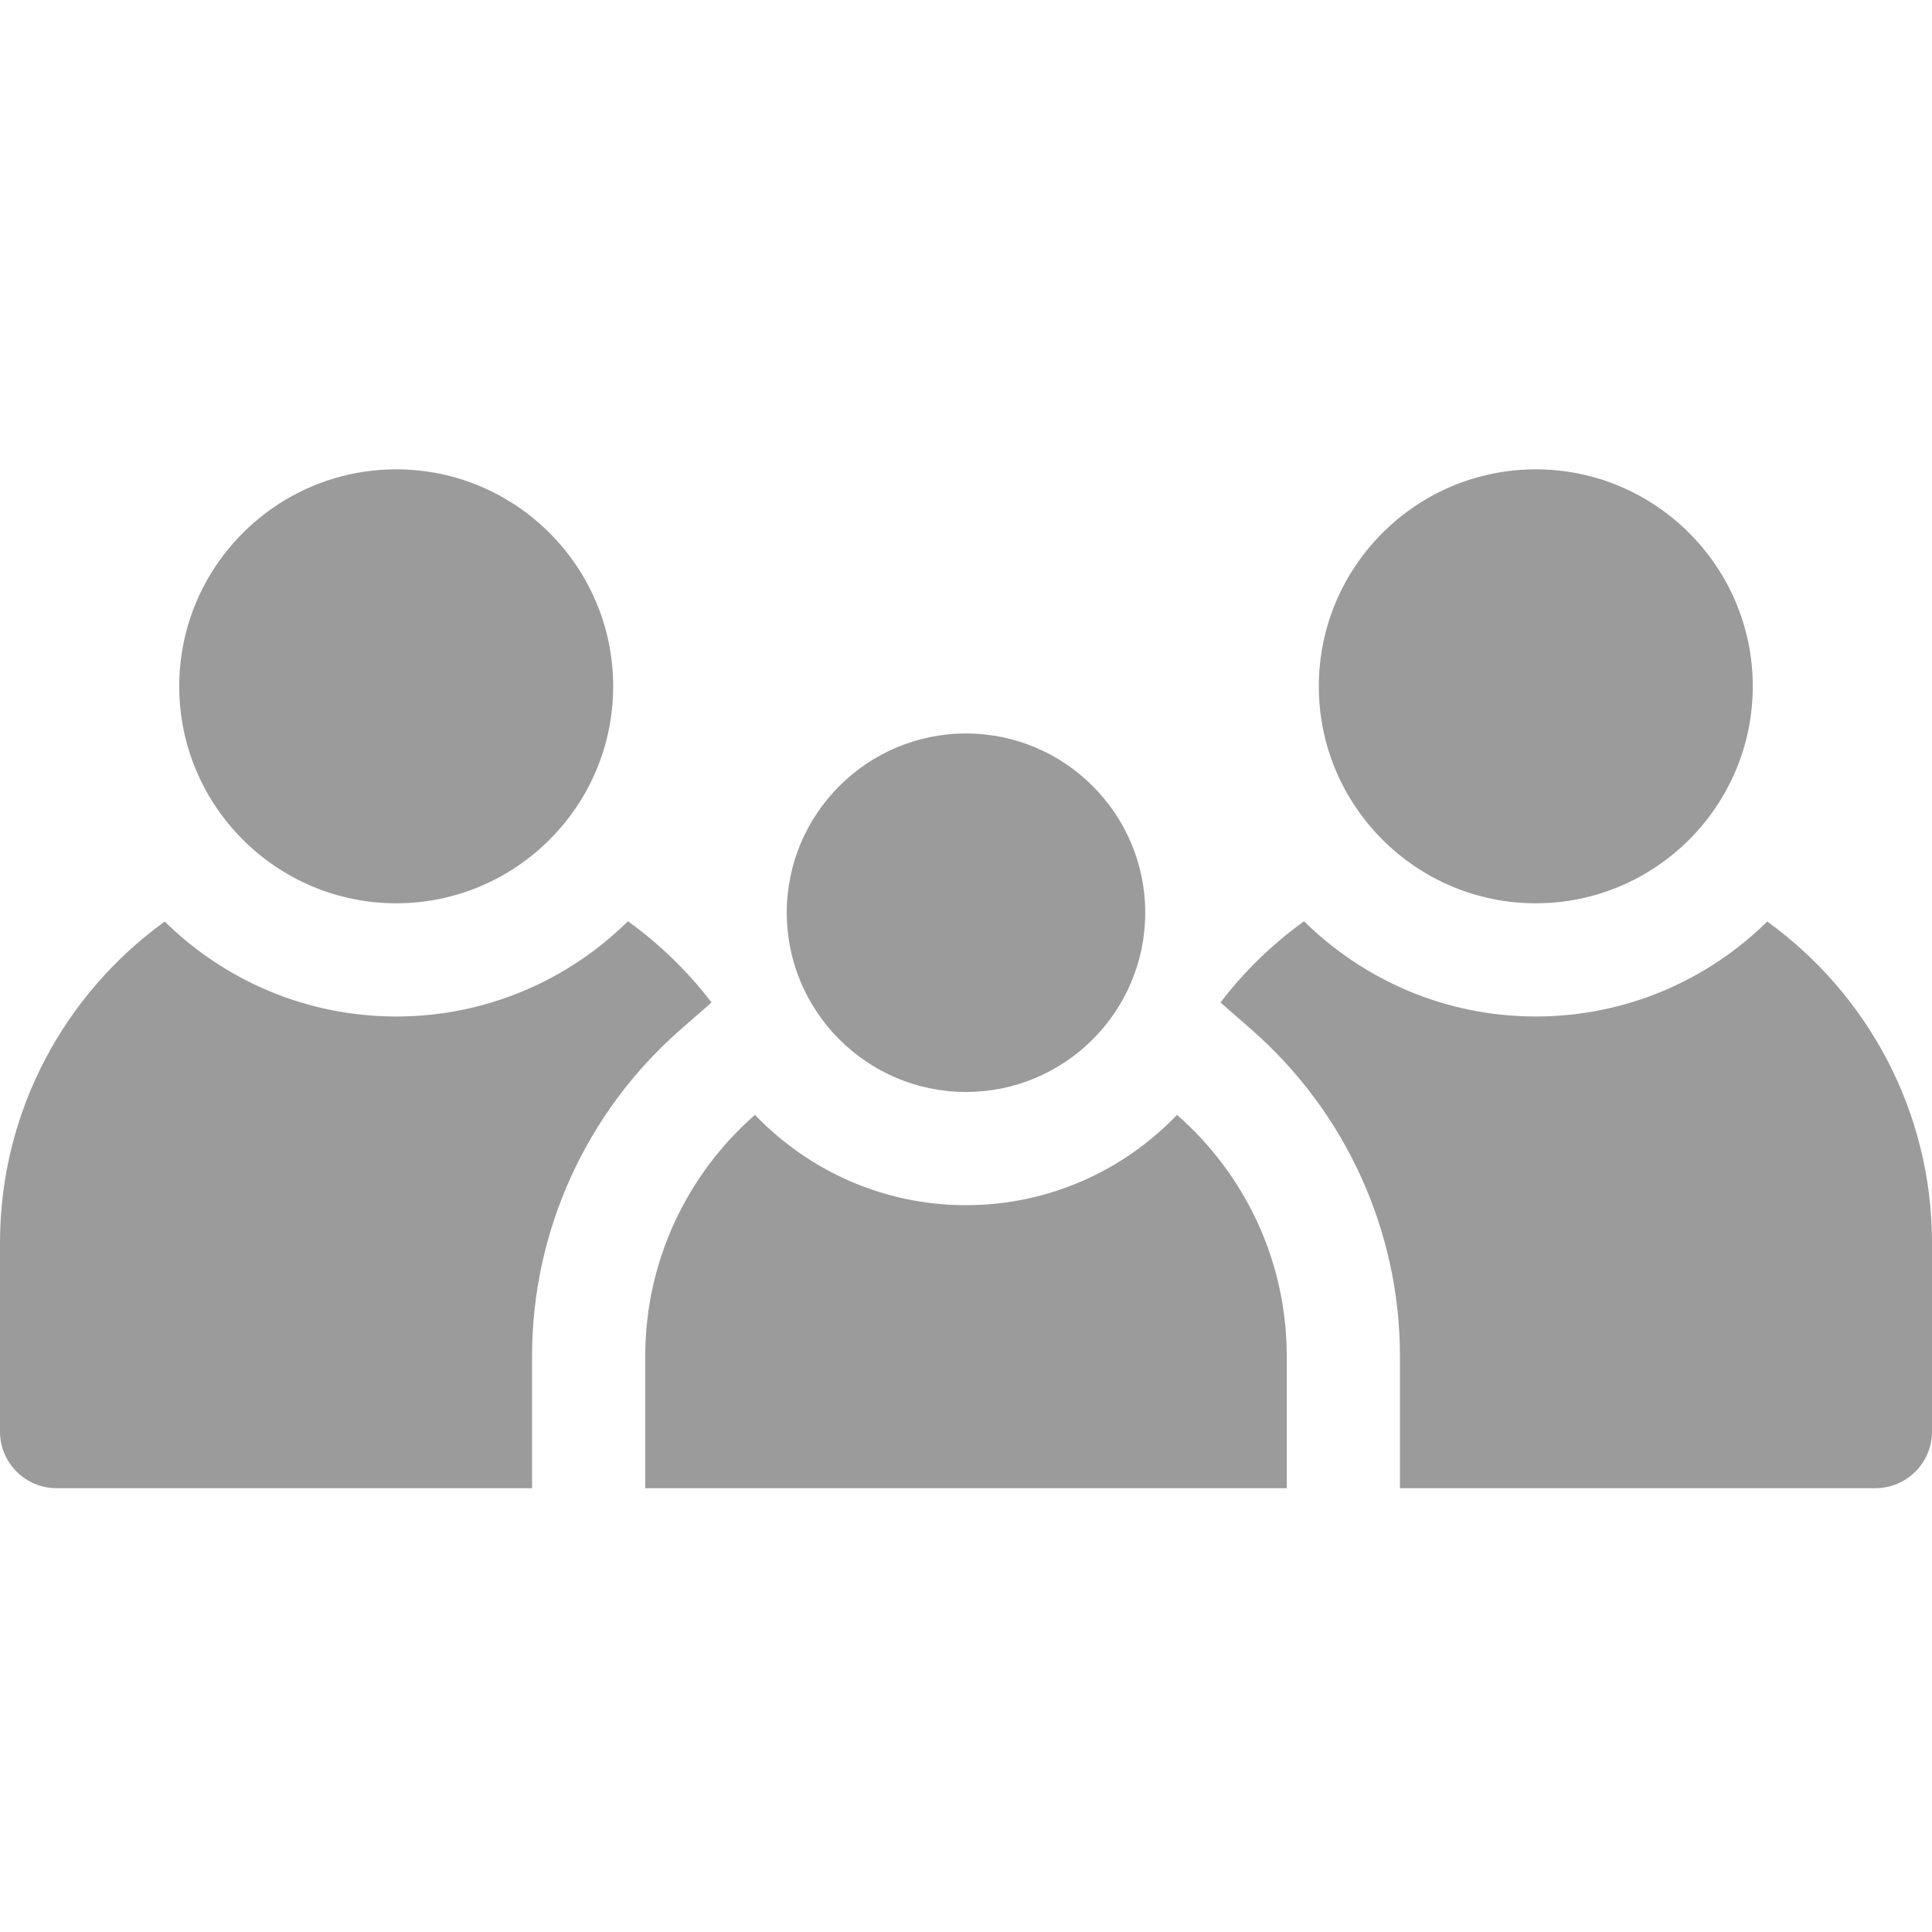
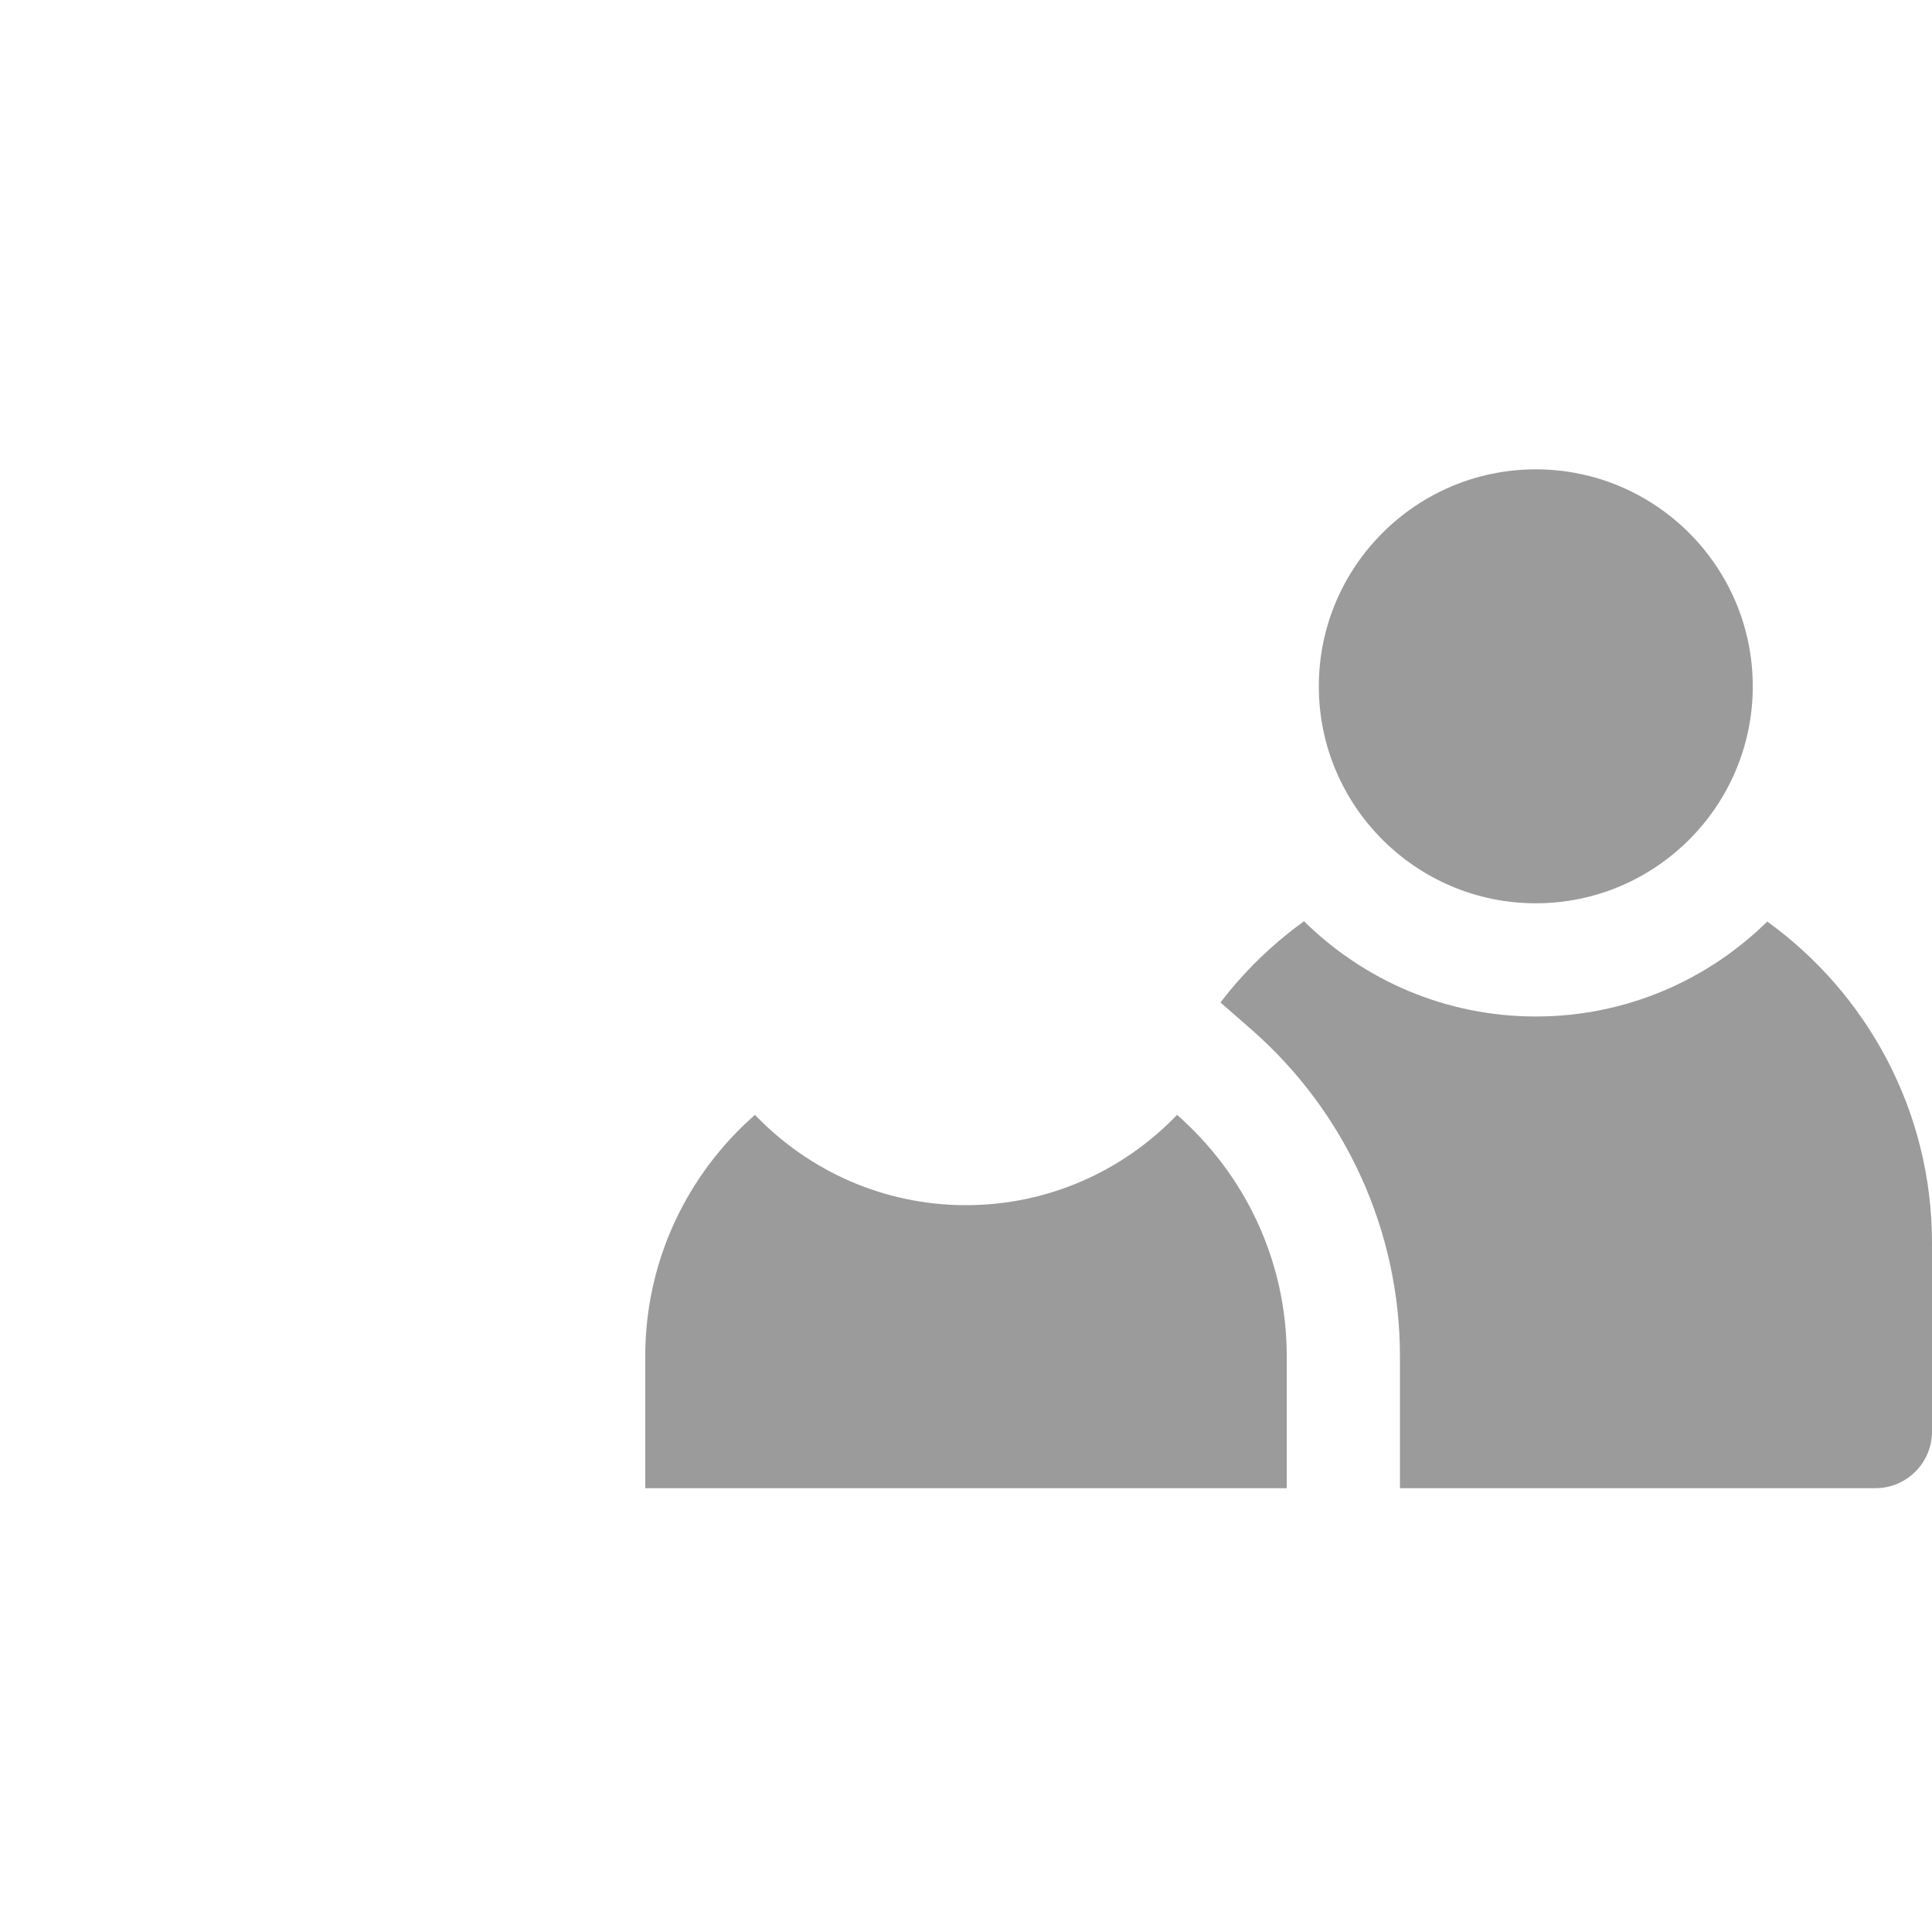
<svg xmlns="http://www.w3.org/2000/svg" width="74px" height="74px" viewBox="0 0 74 74" version="1.1">
  <title>icono/menores</title>
  <g id="icono/menores" stroke="none" stroke-width="1" fill="none" fill-rule="evenodd">
    <g id="002-familia" transform="translate(0, 17.977)" fill="#9B9B9B" fill-rule="nonzero">
      <path d="M58.824,16.621 C54.242,16.621 50.514,12.893 50.514,8.311 C50.514,3.728 54.242,0 58.824,0 C63.407,0 67.135,3.728 67.135,8.311 C67.135,12.893 63.407,16.621 58.824,16.621 Z" id="Shape" />
-       <path d="M15.176,16.621 C10.593,16.621 6.865,12.893 6.865,8.311 C6.865,3.728 10.593,0 15.176,0 C19.758,0 23.486,3.728 23.486,8.311 C23.486,12.893 19.758,16.621 15.176,16.621 Z" id="Shape" />
      <g id="Group" transform="translate(0, 17.309)">
        <g id="Shape">
          <path d="M67.69,0.011 C65.406,2.259 62.274,3.648 58.824,3.648 C55.368,3.648 52.233,2.254 49.948,0 C48.735,0.874 47.655,1.922 46.748,3.111 L47.94,4.154 C51.55,7.317 53.621,11.873 53.621,16.656 L53.621,21.715 L71.832,21.715 C73.029,21.715 74,20.744 74,19.547 L74,12.32 C74,7.259 71.509,2.77 67.69,0.011 L67.69,0.011 Z" />
-           <path d="M6.31,0.011 C2.491,2.77 0,7.259 0,12.32 L0,19.547 C0,20.744 0.971,21.715 2.168,21.715 L20.379,21.715 L20.379,16.656 C20.379,11.873 22.45,7.317 26.06,4.154 L27.252,3.111 C26.345,1.922 25.265,0.874 24.052,0 C21.767,2.254 18.632,3.648 15.176,3.648 C11.726,3.648 8.594,2.259 6.31,0.011 Z" />
        </g>
        <path d="M45.083,7.416 C43.043,9.545 40.174,10.875 37,10.875 C33.826,10.875 30.957,9.545 28.917,7.416 C26.344,9.67 24.715,12.975 24.715,16.656 L24.715,21.715 L49.285,21.715 L49.285,16.656 C49.285,12.975 47.656,9.67 45.083,7.416 Z" id="Shape" />
      </g>
-       <path d="M37,23.848 C33.214,23.848 30.135,20.768 30.135,16.982 C30.135,13.197 33.214,10.117 37,10.117 C40.786,10.117 43.865,13.197 43.865,16.982 C43.865,20.768 40.786,23.848 37,23.848 Z" id="Shape" />
    </g>
  </g>
</svg>